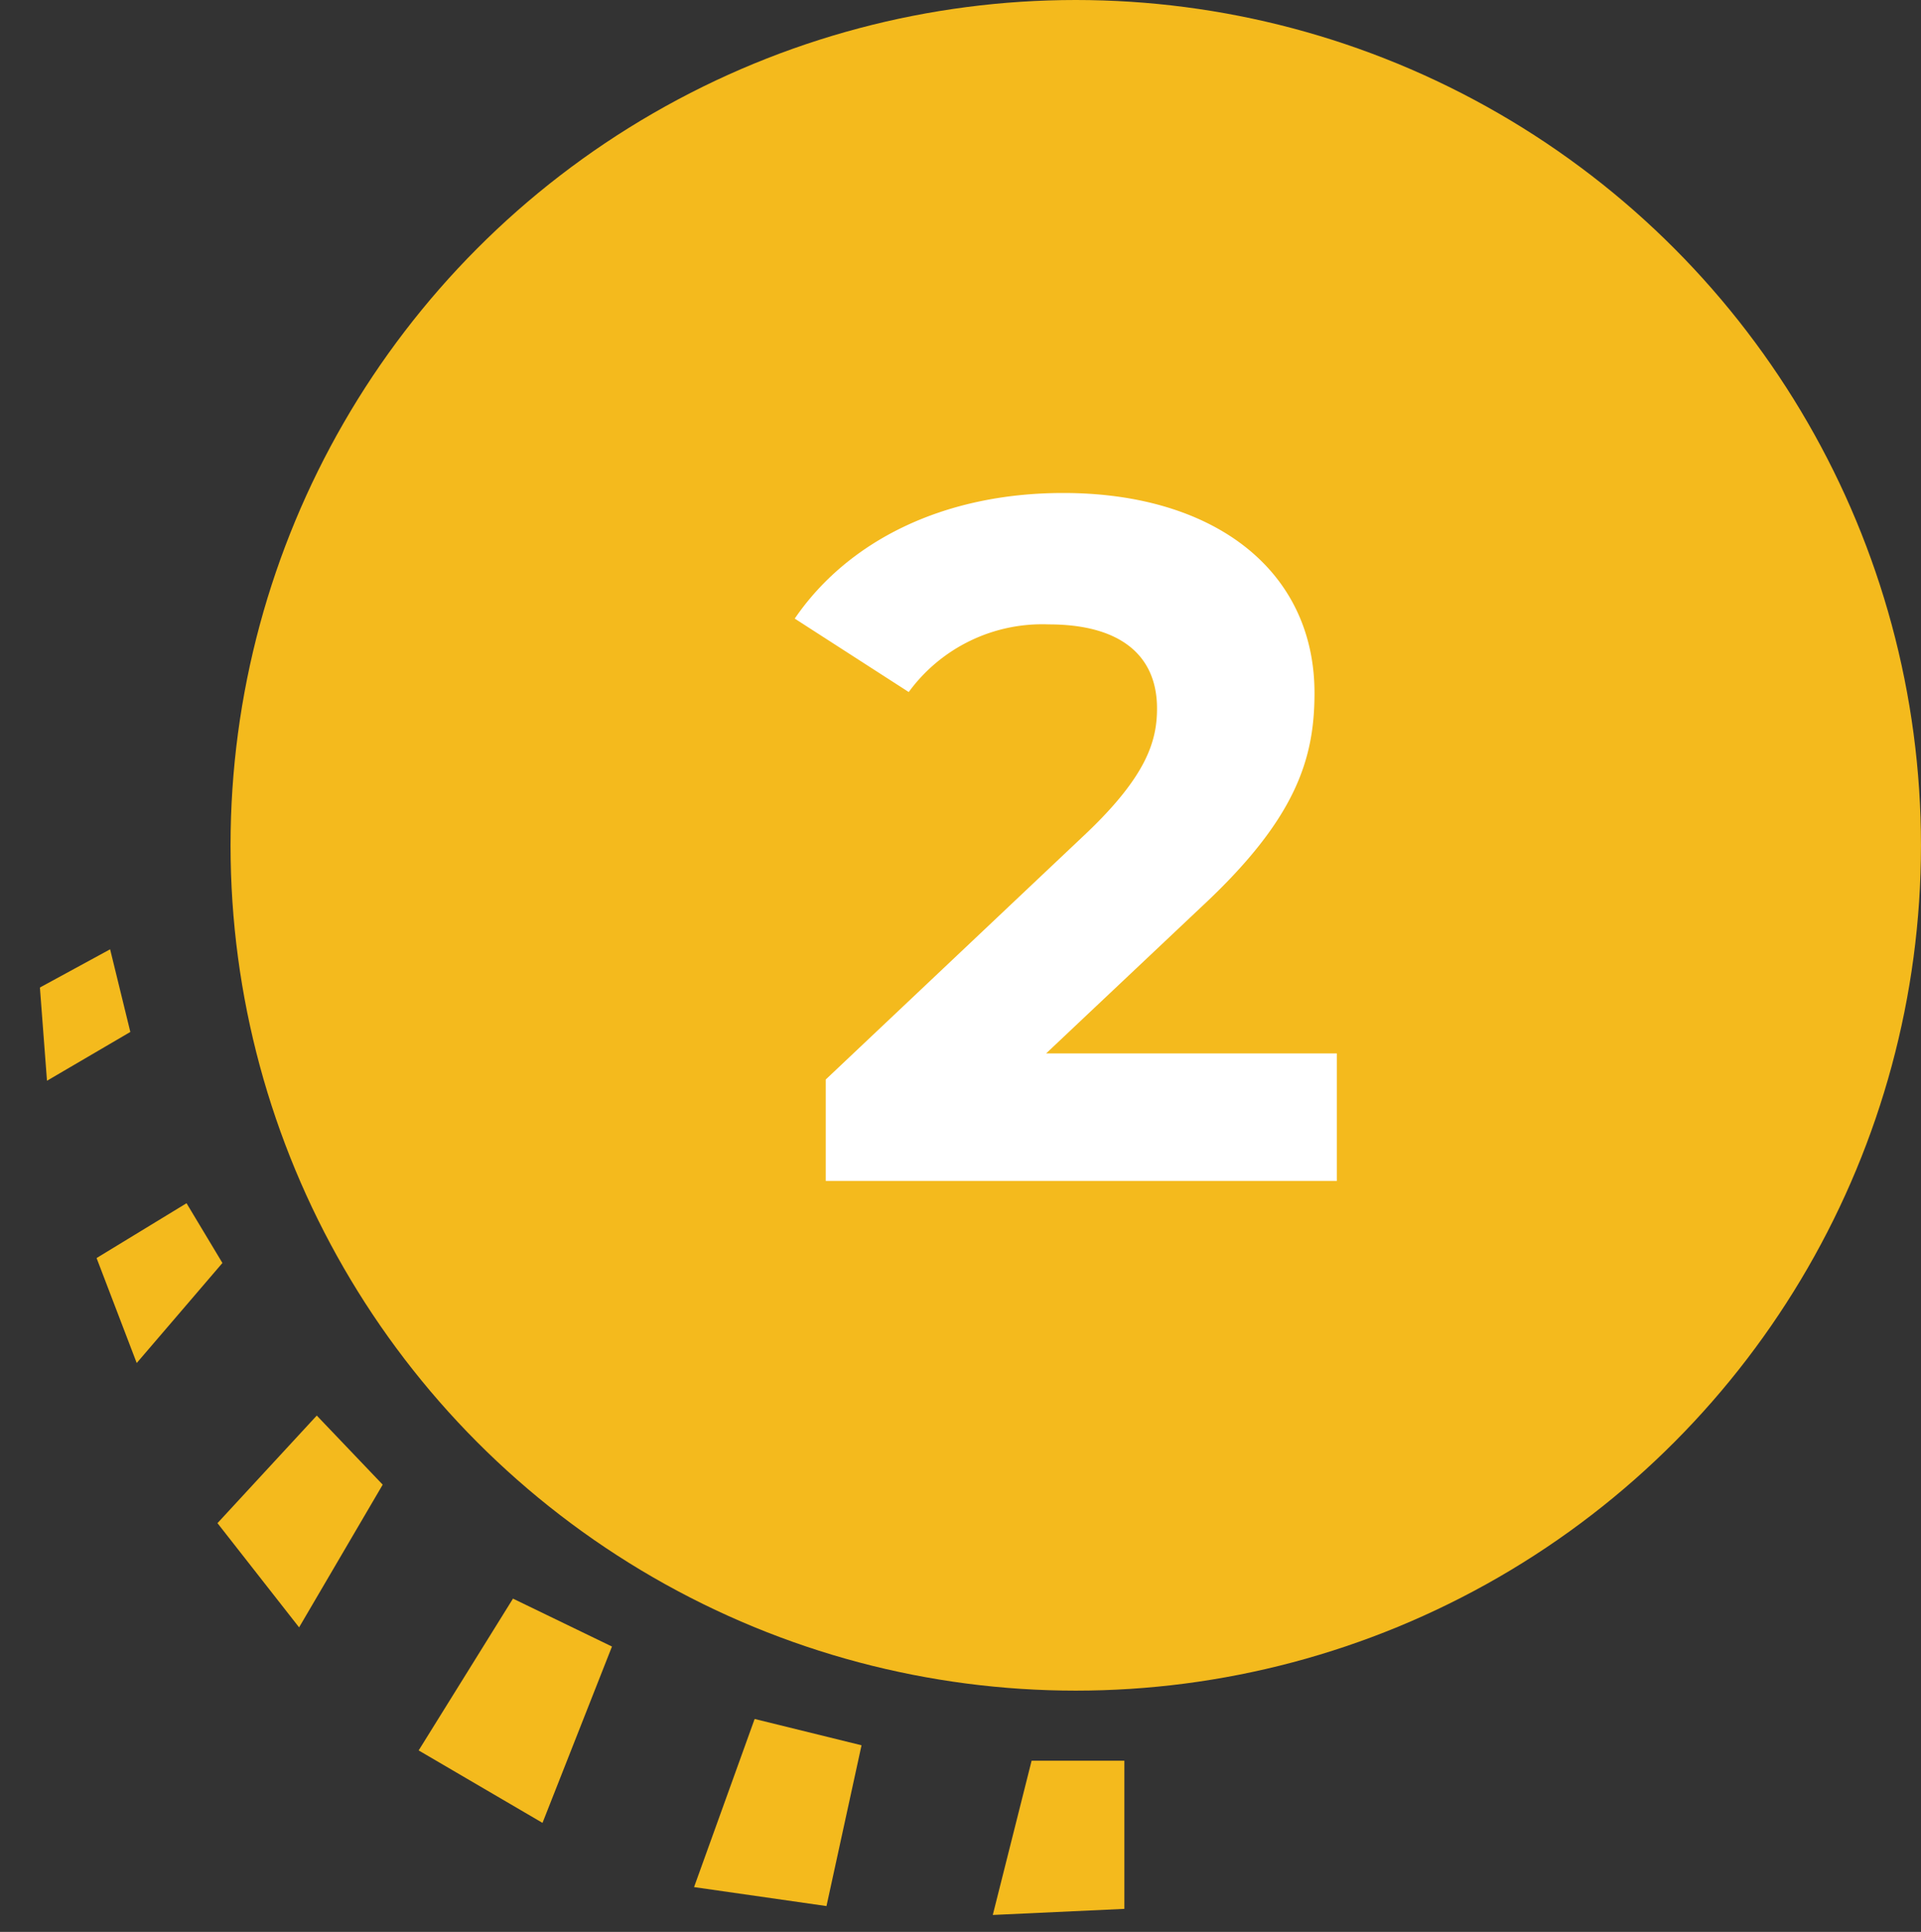
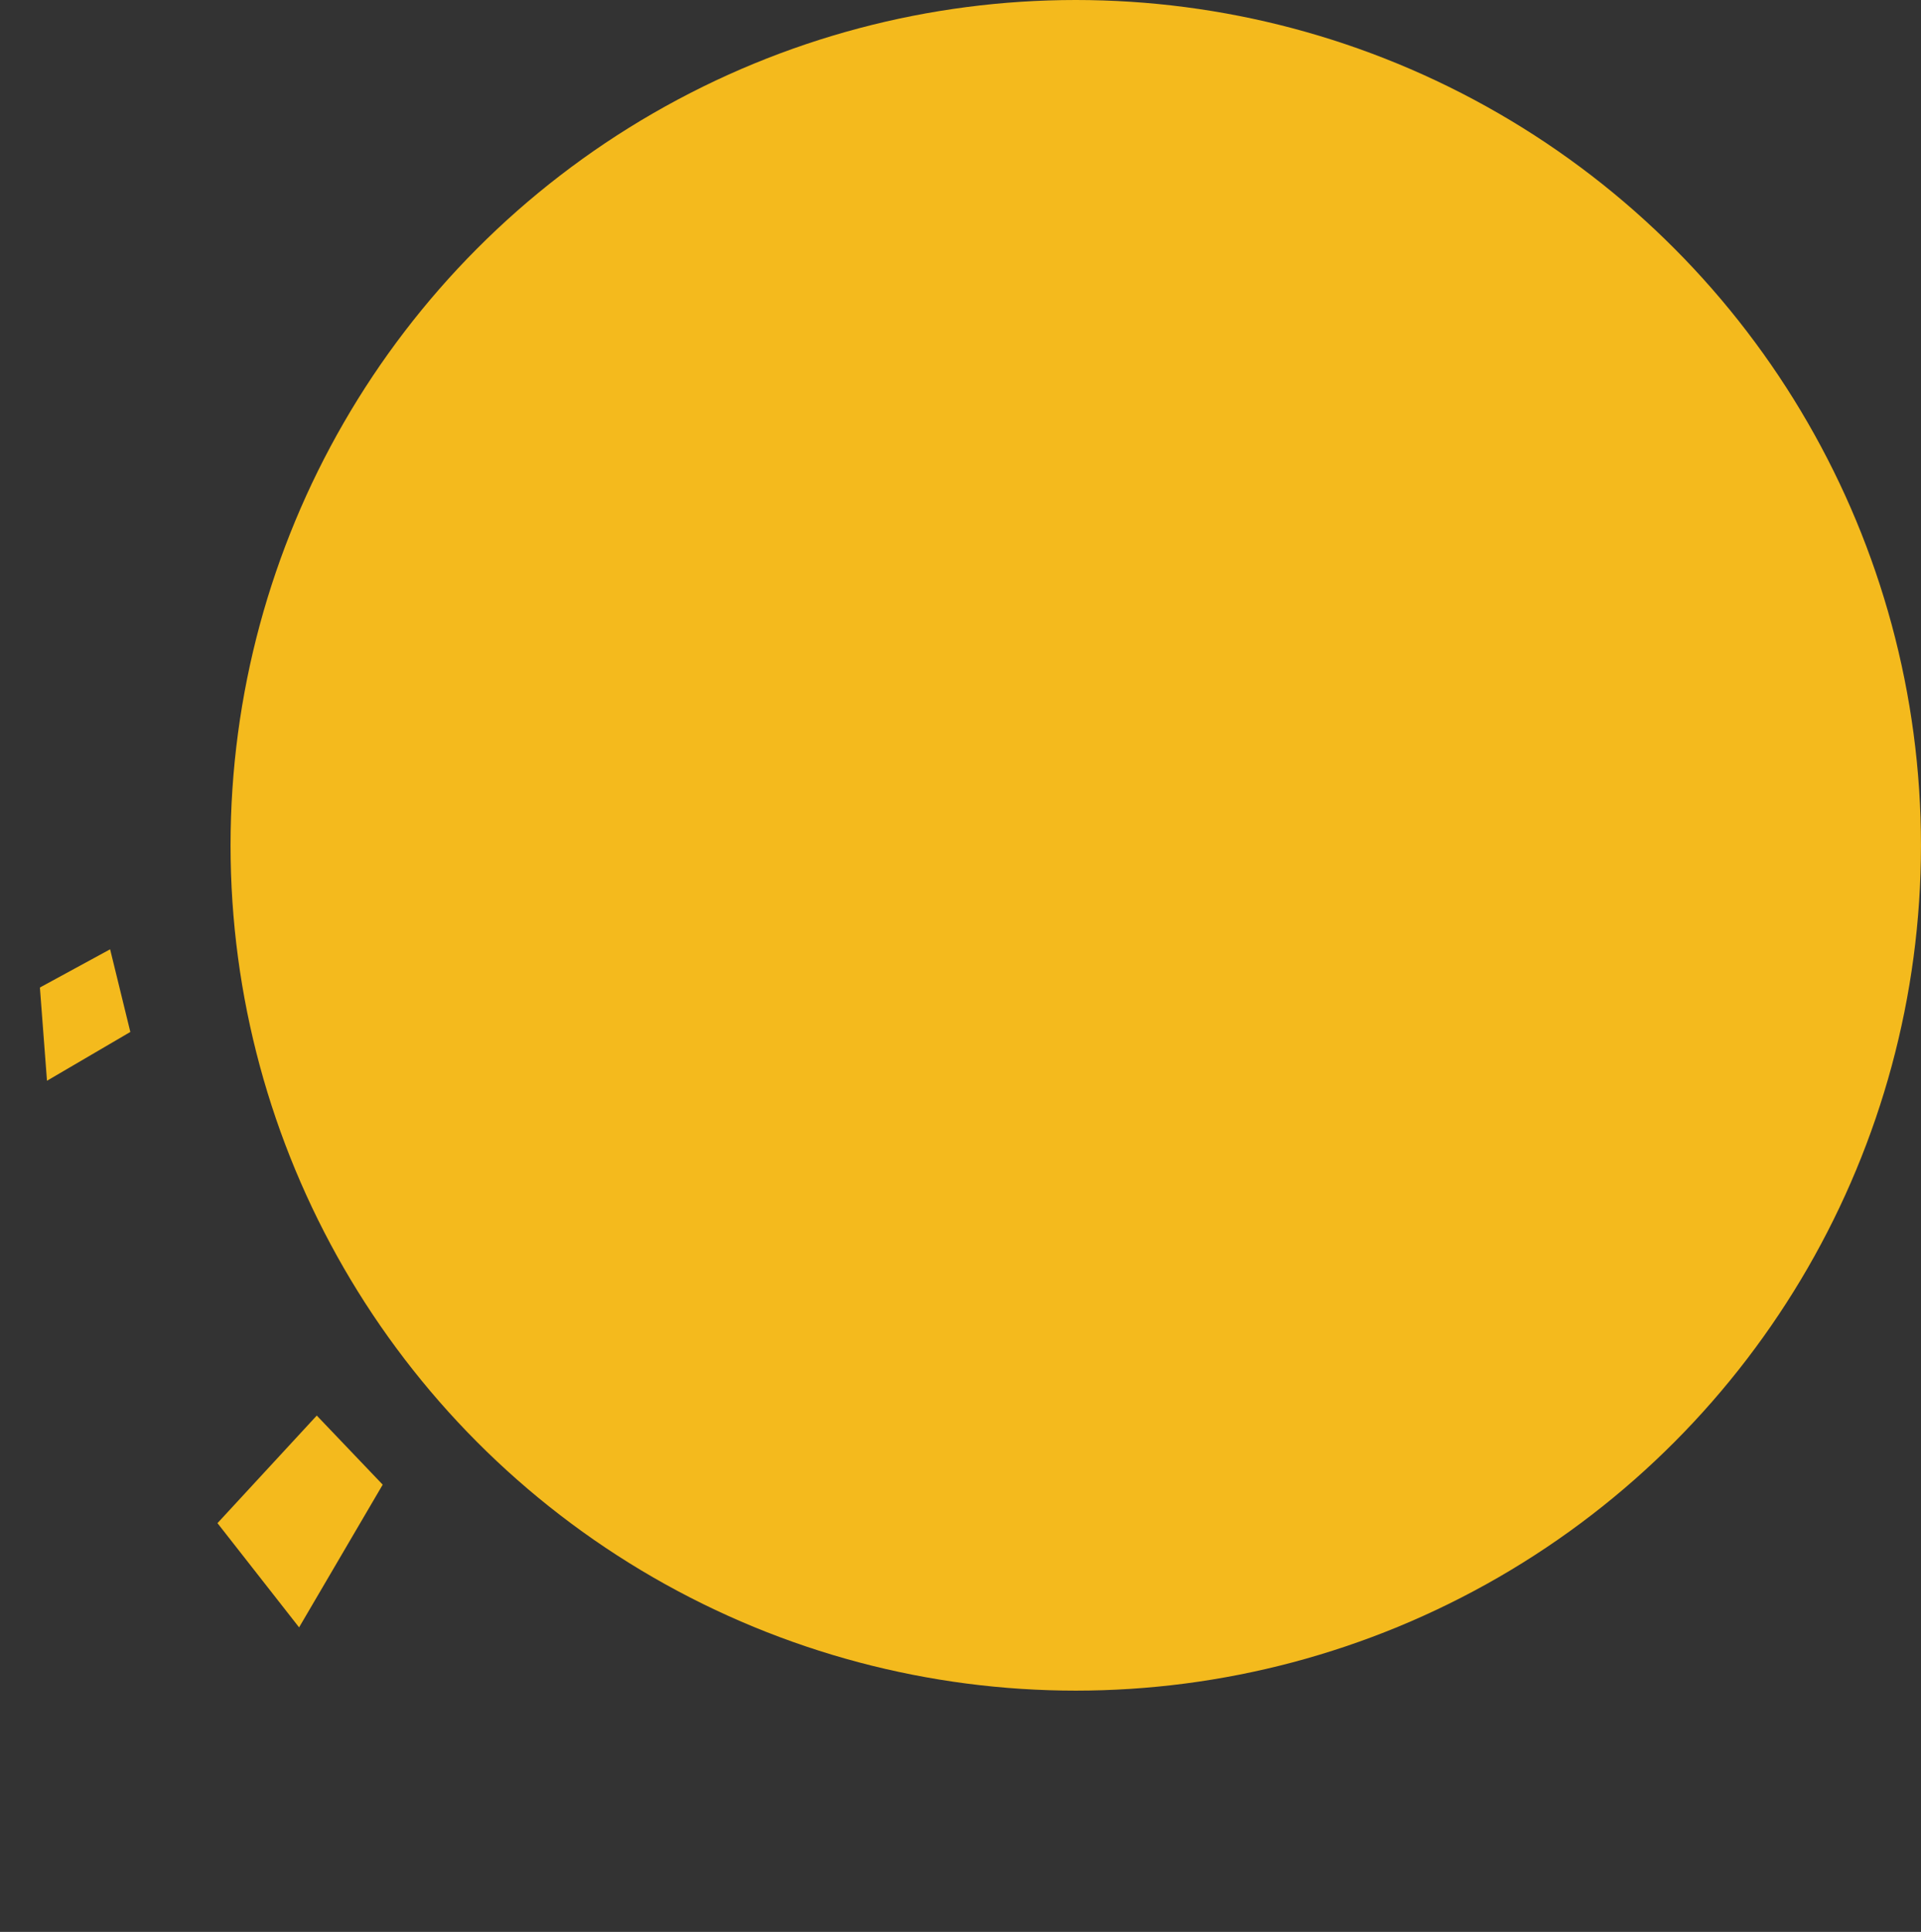
<svg xmlns="http://www.w3.org/2000/svg" width="71.582" height="71.979" viewBox="0 0 71.582 71.979">
  <rect x="0" y="0" width="71.582" height="71.979" fill="#333333" stroke="none" />
  <g id="グループ_23668" data-name="グループ 23668" transform="translate(-277.418 -3229.167)">
    <g id="グループ_23290" data-name="グループ 23290" transform="translate(277.418 3229.167)">
      <ellipse id="楕円形_183" data-name="楕円形 183" cx="31.495" cy="31.495" rx="31.495" ry="31.495" transform="translate(8.591 0)" fill="#f4ba1d" />
-       <path id="パス_1575" data-name="パス 1575" d="M0,1.024,4.879,0,4.9,6.659.822,7.1Z" transform="translate(30.447 71.979) rotate(-160)" fill="#f4ba1d" />
-       <path id="パス_1574" data-name="パス 1574" d="M0,.157,5.344,0l.017,6.659L1.287,7.1Z" transform="matrix(-0.848, -0.53, 0.53, -0.848, 20.132, 68.05)" fill="#f4ba1d" />
      <path id="パス_1573" data-name="パス 1573" d="M0,0,4.637,1.681,3.624,7.041.176,6.16Z" transform="matrix(-0.848, -0.53, 0.53, -0.848, 11.145, 60.633)" fill="#f4ba1d" />
-       <path id="パス_1572" data-name="パス 1572" d="M.733,0,4.074,2.524,2.314,6.032,0,4.853Z" transform="matrix(-0.848, -0.53, 0.53, -0.848, 5.716, 51.172)" fill="#f4ba1d" />
      <path id="パス_1571" data-name="パス 1571" d="M1.67,0,3.735,2.806,2.271,5.4,0,3.188Z" transform="matrix(-0.848, -0.53, 0.53, -0.848, 3.167, 41.152)" fill="#f4ba1d" />
-       <path id="パス_1576" data-name="パス 1576" d="M.577,0l4.9.287L3.438,5.85,0,5.489Z" transform="translate(42.471 71.061) rotate(174)" fill="#f4ba1d" />
    </g>
-     <path id="パス_108404" data-name="パス 108404" d="M9.4-4.752l5.8-5.472C18.72-13.5,19.4-15.732,19.4-18.18c0-4.572-3.744-7.452-9.36-7.452-4.536,0-8.064,1.836-10.008,4.68l4.248,2.736a6.162,6.162,0,0,1,5.22-2.52c2.664,0,4.032,1.152,4.032,3.132,0,1.224-.4,2.52-2.628,4.644L1.188-3.78V0H20.232V-4.752Z" transform="translate(307 3273.167)" fill="#fff" />
  </g>
</svg>